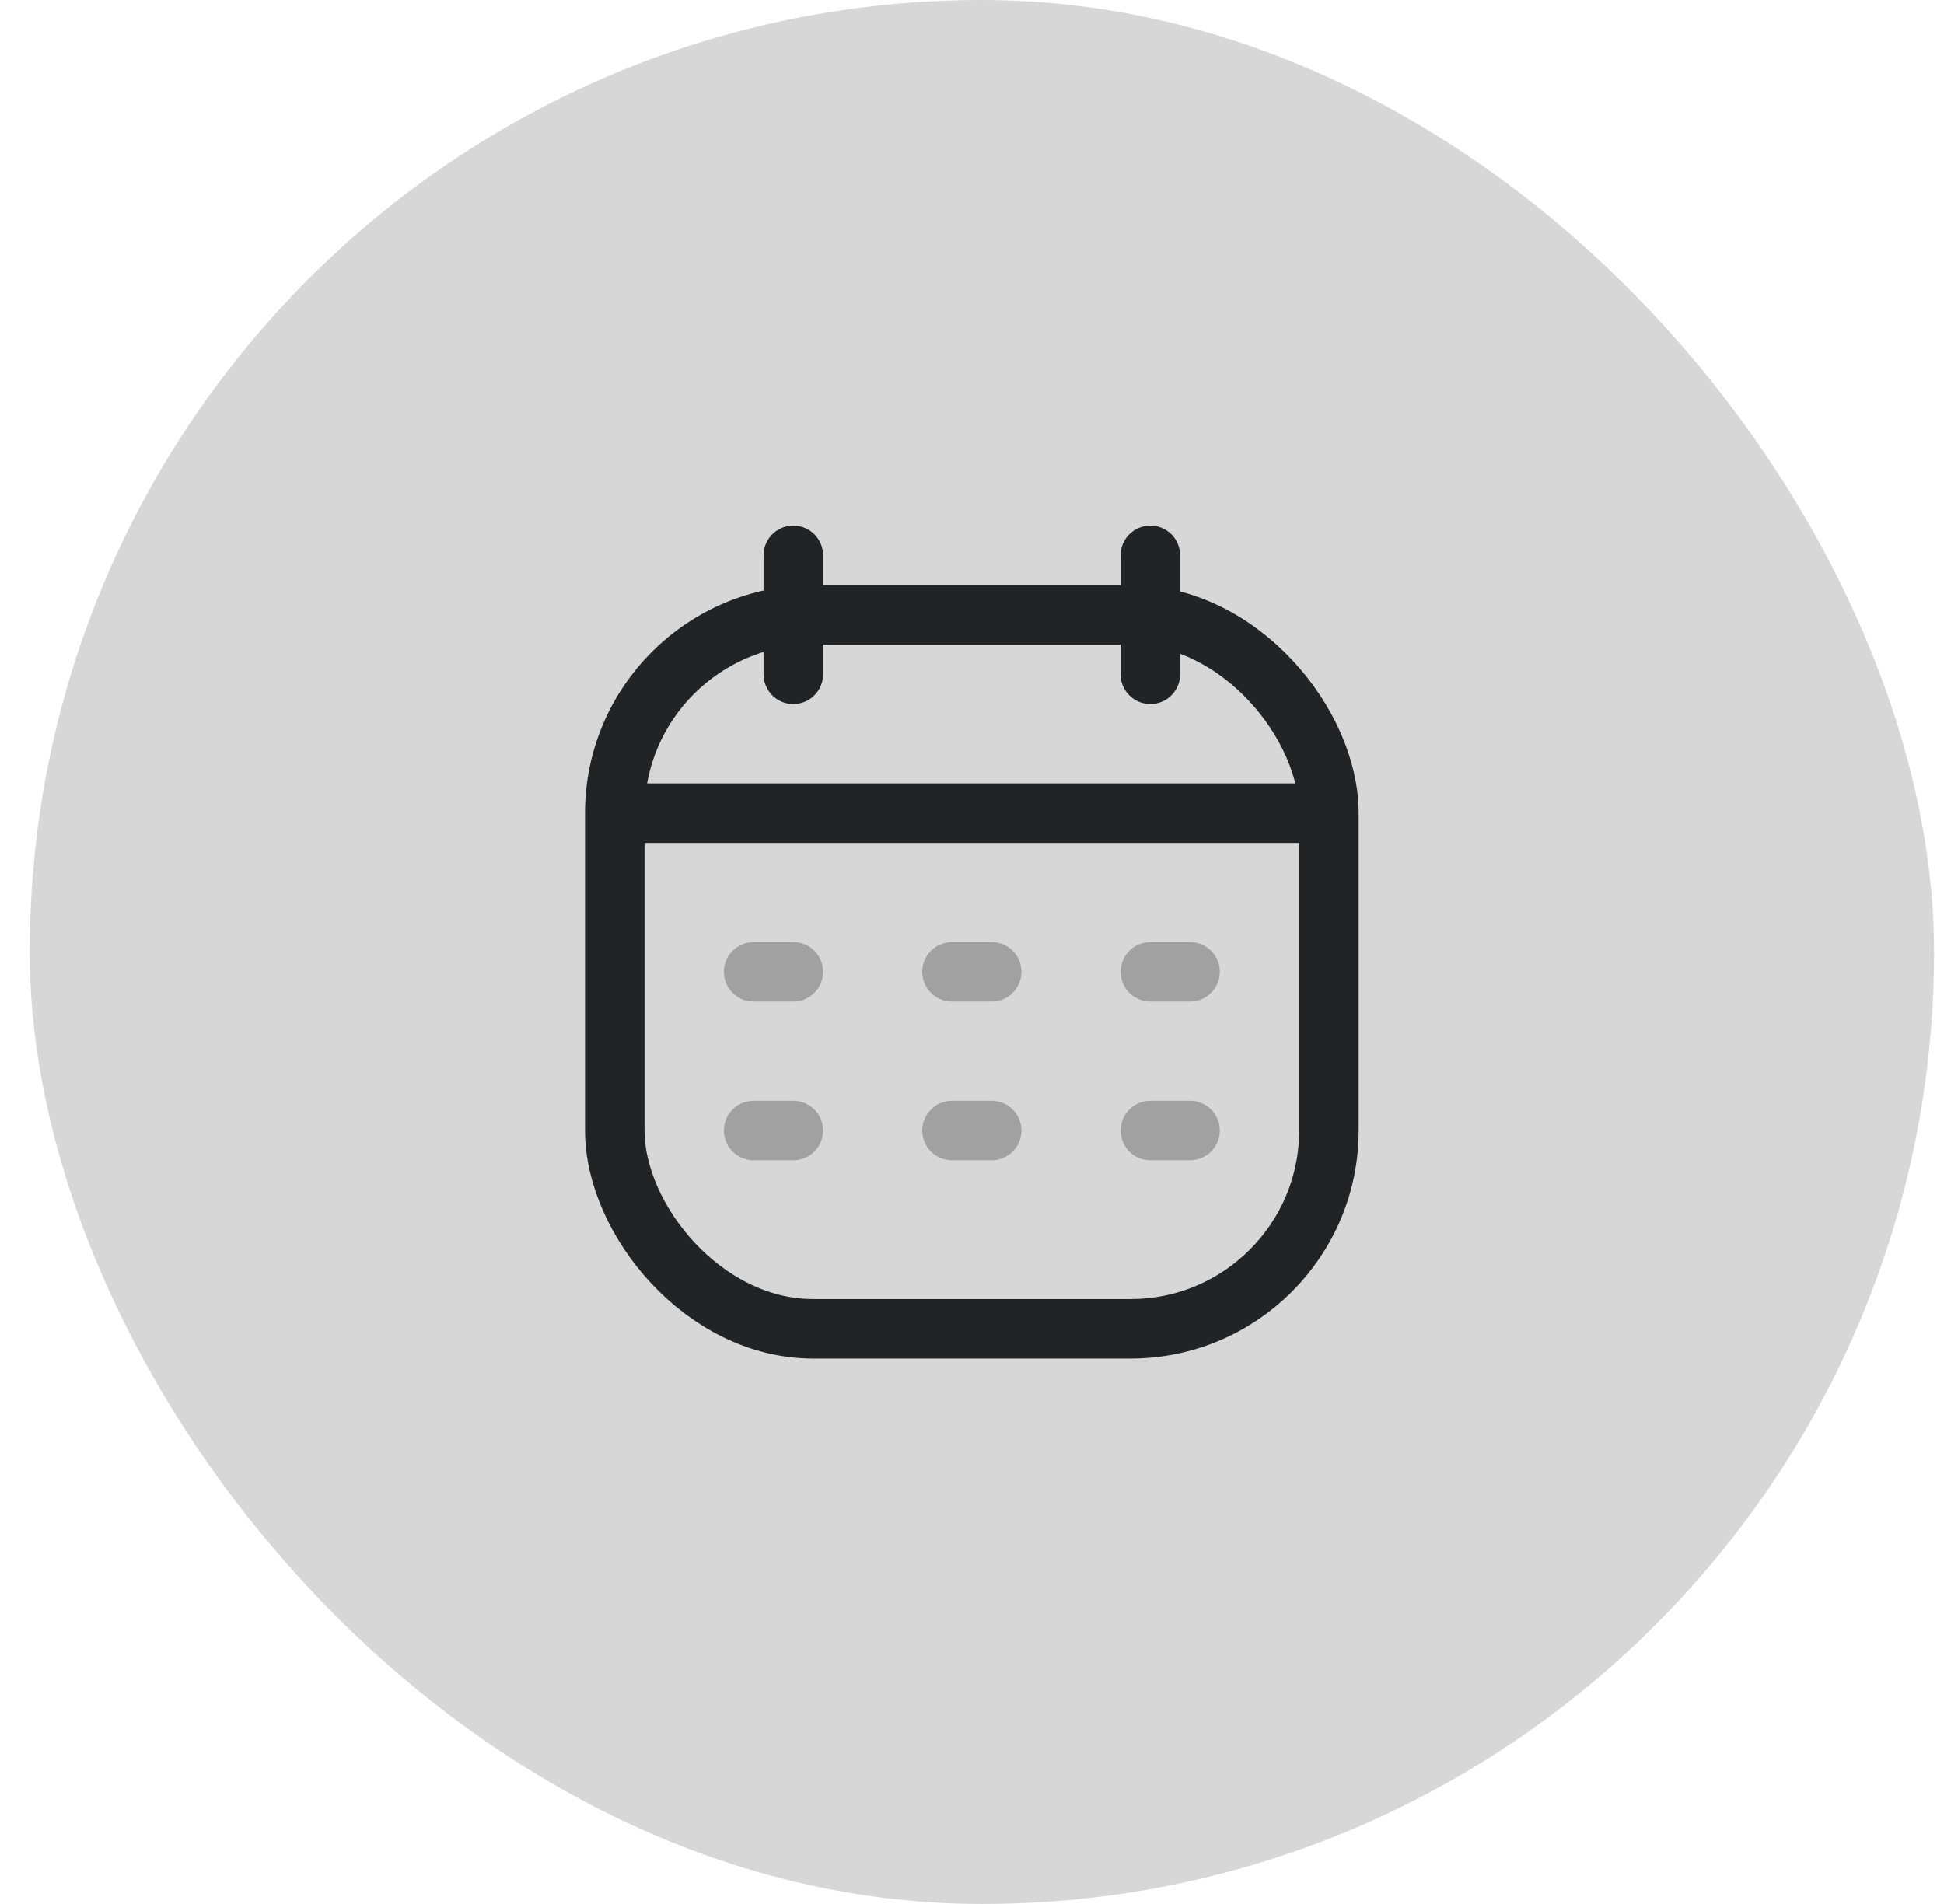
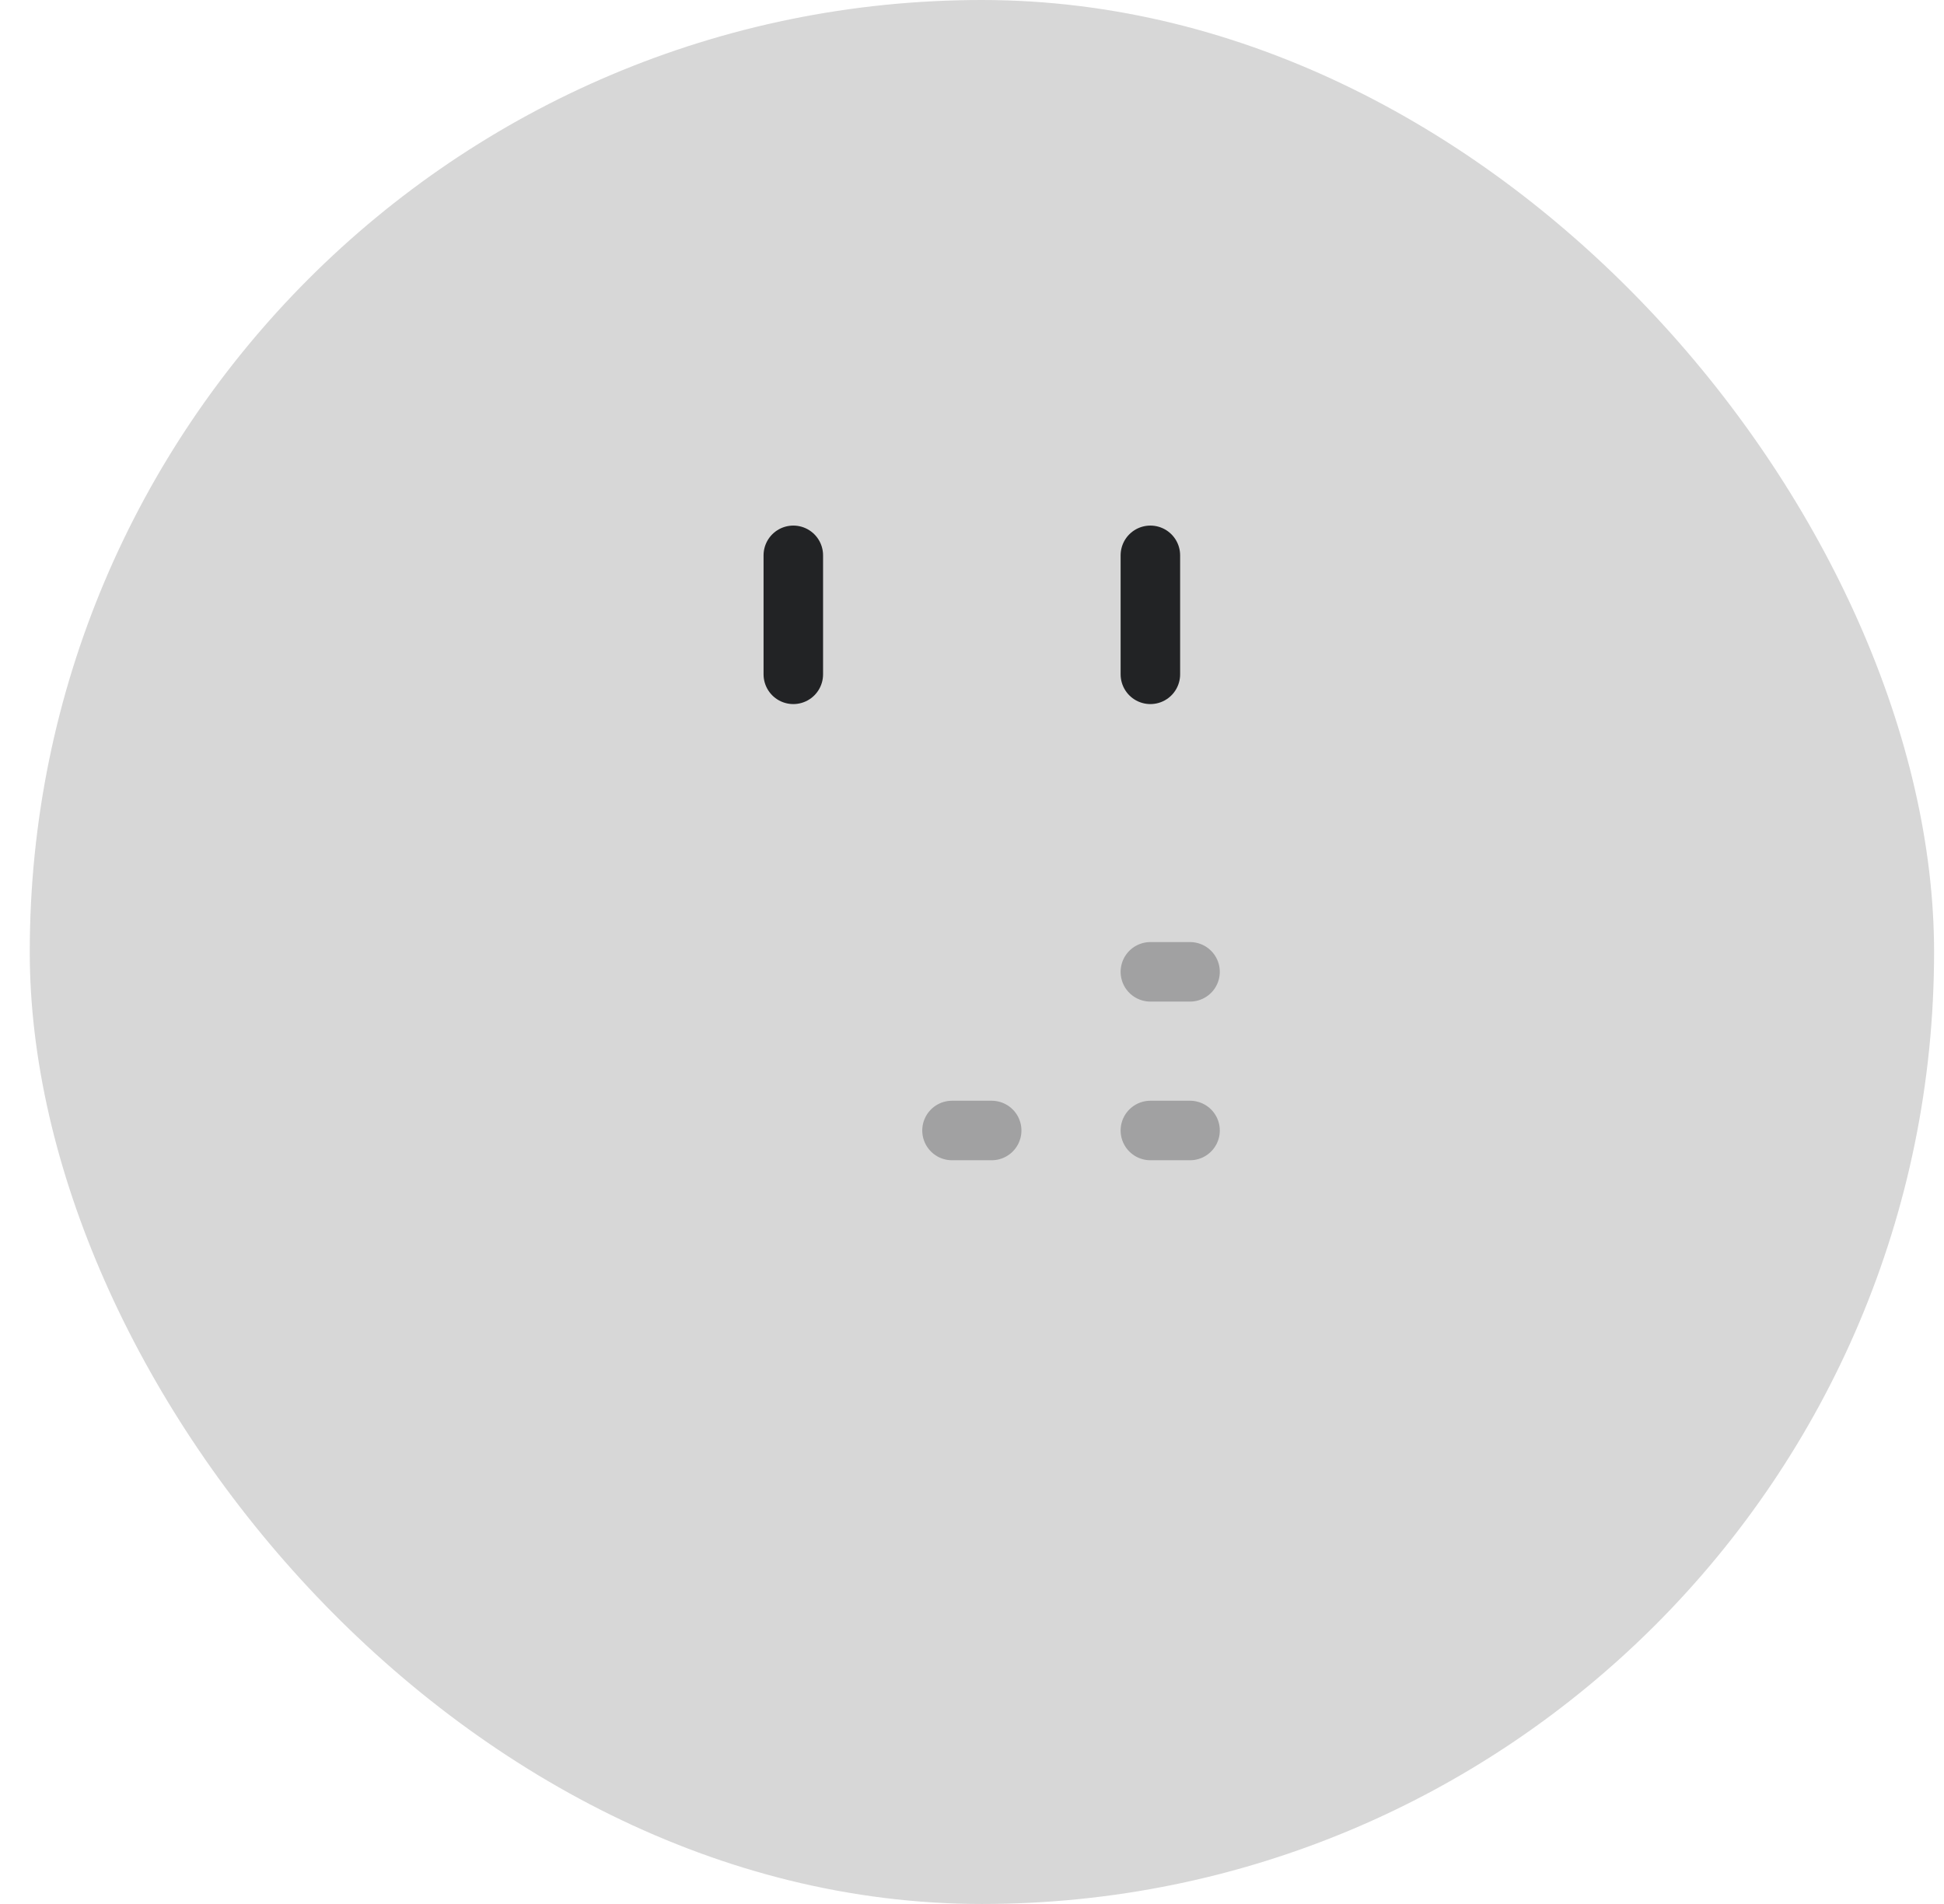
<svg xmlns="http://www.w3.org/2000/svg" width="49" height="48" viewBox="0 0 49 48" fill="none">
  <rect x="0.75" width="48" height="48" rx="24" fill="#D7D7D7" />
-   <rect x="15.496" y="15.5" width="18" height="18" rx="5" stroke="#222325" stroke-width="1.5" />
-   <path d="M15.496 20.5H33.496" stroke="#222325" stroke-width="1.5" stroke-linejoin="round" />
  <path d="M28.996 14L28.996 17" stroke="#222325" stroke-width="1.5" stroke-linecap="round" stroke-linejoin="round" />
  <path d="M19.996 14L19.996 17" stroke="#222325" stroke-width="1.5" stroke-linecap="round" stroke-linejoin="round" />
-   <path opacity="0.3" d="M18.996 24.5H19.996" stroke="#222325" stroke-width="1.5" stroke-linecap="round" stroke-linejoin="round" />
-   <path opacity="0.3" d="M23.996 24.5H24.996" stroke="#222325" stroke-width="1.5" stroke-linecap="round" stroke-linejoin="round" />
  <path opacity="0.3" d="M28.996 24.5H29.996" stroke="#222325" stroke-width="1.5" stroke-linecap="round" stroke-linejoin="round" />
-   <path opacity="0.3" d="M18.996 28.5H19.996" stroke="#222325" stroke-width="1.5" stroke-linecap="round" stroke-linejoin="round" />
  <path opacity="0.3" d="M23.996 28.5H24.996" stroke="#222325" stroke-width="1.5" stroke-linecap="round" stroke-linejoin="round" />
  <path opacity="0.3" d="M28.996 28.5H29.996" stroke="#222325" stroke-width="1.5" stroke-linecap="round" stroke-linejoin="round" />
</svg>